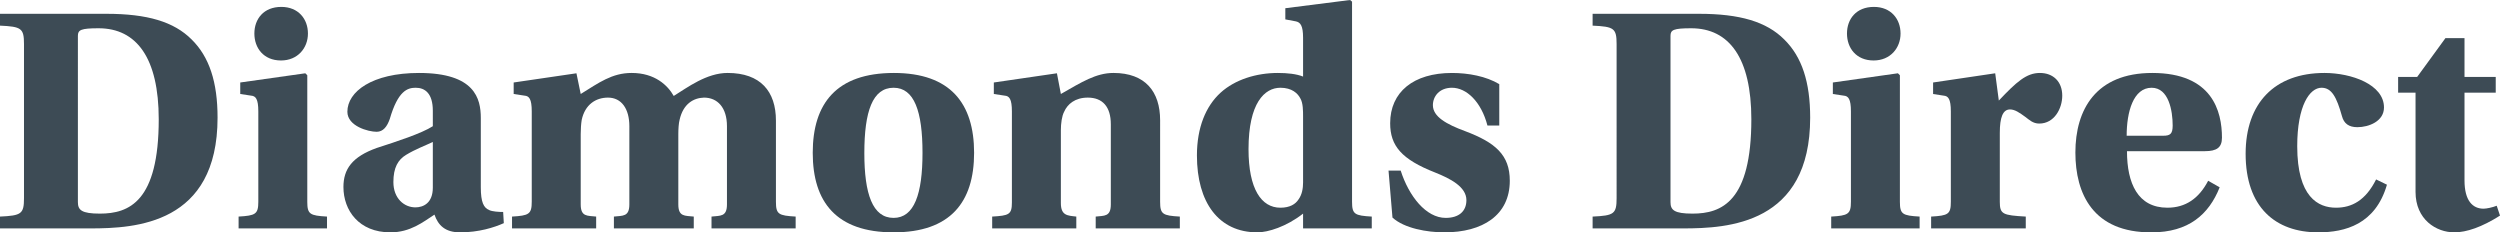
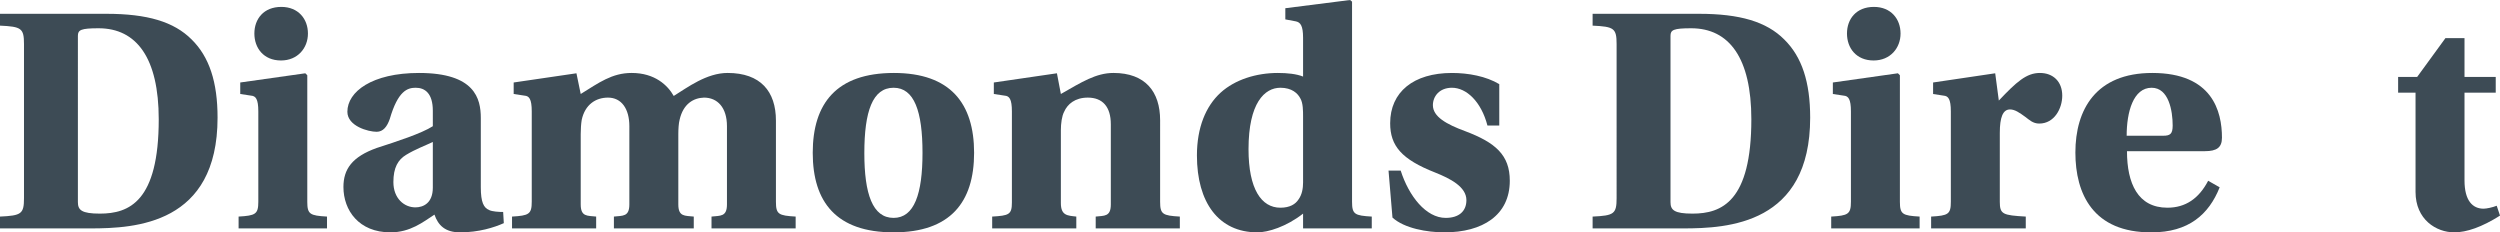
<svg xmlns="http://www.w3.org/2000/svg" version="1.1" id="Layer_1" x="0px" y="0px" viewBox="0 0 152.14 14.14" style="enable-background:new 0 0 152.14 14.14;" xml:space="preserve">
  <style type="text/css">
	.st0{fill:#3D4B55;}
</style>
  <g>
    <path class="st0" d="M6.48,0.84c2.48,0,4.1,0.48,5.18,1.56c1.08,1.06,1.58,2.6,1.58,4.76c0,6.48-5,6.74-7.74,6.74H0v-0.72   c1.3-0.06,1.46-0.16,1.46-1.12V2.68C1.46,1.72,1.3,1.62,0,1.56V0.84H6.48z M4.74,12.3c0,0.48,0.22,0.7,1.34,0.7   c1.78,0,3.58-0.74,3.58-5.74c0-3.72-1.34-5.54-3.66-5.54c-1.08,0-1.26,0.1-1.26,0.46V12.3z" />
    <path class="st0" d="M15.72,6.78c0-0.76-0.16-0.94-0.44-0.96l-0.66-0.1v-0.7l3.96-0.56l0.12,0.12v7.7c0,0.76,0.16,0.84,1.2,0.9   v0.72h-5.38v-0.72c1.02-0.06,1.2-0.14,1.2-0.9V6.78z M18.74,2.04c0,0.88-0.62,1.64-1.64,1.64c-1.06,0-1.62-0.76-1.62-1.64   c0-0.88,0.56-1.62,1.64-1.62C18.16,0.42,18.74,1.16,18.74,2.04z" />
    <path class="st0" d="M29.26,11.4c0,0.92,0.18,1.24,0.5,1.38c0.2,0.1,0.62,0.12,0.86,0.12l0.04,0.68c-0.58,0.26-1.52,0.56-2.66,0.56   c-0.92,0-1.34-0.44-1.56-1.08c-0.68,0.44-1.46,1.08-2.68,1.08c-1.92,0-2.86-1.34-2.86-2.76c0-1.08,0.52-1.84,2.04-2.38   c1.18-0.38,2.72-0.88,3.4-1.32V6.74c0-1.06-0.48-1.4-1.04-1.4c-0.5,0-1.08,0.18-1.58,1.9c-0.16,0.46-0.4,0.78-0.8,0.78   c-0.5,0-1.78-0.34-1.78-1.22c0-1.22,1.5-2.36,4.36-2.36c3.4,0,3.76,1.56,3.76,2.74V11.4z M26.34,8.64   c-0.46,0.22-1.06,0.44-1.62,0.78c-0.5,0.3-0.78,0.78-0.78,1.66c0,1,0.66,1.54,1.34,1.54c0.48,0,1.06-0.26,1.06-1.2V8.64z" />
    <path class="st0" d="M32.36,6.78c0-0.76-0.16-0.94-0.44-0.96l-0.66-0.1v-0.7l3.82-0.56l0.26,1.26c1.1-0.68,1.9-1.28,3.1-1.28   c1.42,0,2.2,0.76,2.56,1.4c0.84-0.52,2-1.4,3.28-1.4c2,0,2.94,1.12,2.94,2.9v4.94c0,0.76,0.16,0.84,1.2,0.9v0.72H43.3v-0.72   c0.54-0.06,0.94,0.02,0.94-0.74V7.68c0-1.14-0.58-1.74-1.4-1.74c-0.64,0.02-1.26,0.38-1.48,1.34c-0.06,0.22-0.08,0.6-0.08,0.88   v4.28c0,0.76,0.4,0.68,0.94,0.74v0.72h-4.86v-0.72c0.54-0.06,0.94,0.02,0.94-0.74V7.68c0-1.06-0.48-1.74-1.3-1.74   c-0.74,0-1.4,0.42-1.6,1.36c-0.04,0.24-0.06,0.58-0.06,0.86v4.28c0,0.76,0.4,0.68,0.94,0.74v0.72h-5.12v-0.72   c1.02-0.06,1.2-0.14,1.2-0.9V6.78z" />
    <path class="st0" d="M59.28,9.3c0,3-1.44,4.84-4.9,4.84c-3.48,0-4.92-1.84-4.92-4.84c0-3,1.44-4.86,4.94-4.86   C57.84,4.44,59.28,6.3,59.28,9.3z M54.38,13.26c1.26,0,1.76-1.46,1.76-3.96c0-2.52-0.5-3.96-1.76-3.96c-1.28,0-1.78,1.44-1.78,3.98   C52.6,11.8,53.1,13.26,54.38,13.26z" />
    <path class="st0" d="M70.6,12.28c0,0.76,0.16,0.84,1.2,0.9v0.72h-5.12v-0.72c0.52-0.06,0.92,0.02,0.92-0.74V7.56   c0-1.06-0.5-1.62-1.4-1.62c-0.78,0-1.24,0.4-1.44,0.86c-0.14,0.26-0.2,0.72-0.2,1.12v4.44c0,0.76,0.4,0.76,0.94,0.82v0.72h-5.12   v-0.72c1.02-0.06,1.2-0.12,1.2-0.86V6.78c0-0.76-0.16-0.94-0.44-0.96l-0.66-0.1v-0.7l3.84-0.56l0.24,1.26   c1.26-0.72,2.14-1.28,3.2-1.28c1.94,0,2.84,1.14,2.84,2.88V12.28z" />
    <path class="st0" d="M78.86,1.3l-0.64-0.12V0.5L82.16,0l0.12,0.1v12.18c0,0.76,0.16,0.84,1.2,0.9v0.72H79.3V13   c-1.02,0.8-2.14,1.14-2.78,1.14c-2.36,0-3.68-1.82-3.68-4.68c0-1.7,0.54-3,1.44-3.82c0.88-0.8,2.18-1.2,3.48-1.2   c0.6,0,1.14,0.06,1.54,0.22V2.3C79.3,1.56,79.14,1.36,78.86,1.3z M79.3,7.1c0-0.36,0-0.82-0.16-1.1c-0.16-0.32-0.52-0.66-1.22-0.66   c-0.96,0-1.94,0.92-1.94,3.74c0,2.42,0.78,3.56,1.94,3.56c0.58,0,0.92-0.22,1.1-0.5c0.22-0.3,0.28-0.68,0.28-1.04V7.1z" />
    <path class="st0" d="M90.52,7.64c-0.38-1.46-1.28-2.3-2.16-2.3c-0.76,0-1.16,0.52-1.16,1.06c0,0.7,0.82,1.16,1.96,1.58   c1.86,0.7,2.72,1.46,2.72,3.02c0,2.1-1.66,3.14-3.98,3.14c-1.04,0-2.44-0.24-3.16-0.9l-0.24-2.86h0.74   c0.5,1.56,1.54,2.88,2.74,2.88c0.8,0,1.26-0.4,1.26-1.08c0-0.82-1-1.32-1.9-1.68c-2.04-0.8-2.74-1.62-2.74-3   c0-1.9,1.42-3.06,3.76-3.06c1,0,2.08,0.2,2.88,0.68v2.52H90.52z" />
    <path class="st0" d="M103.4,0.84c2.48,0,4.1,0.48,5.18,1.56c1.08,1.06,1.58,2.6,1.58,4.76c0,6.48-5,6.74-7.74,6.74h-5.5v-0.72   c1.3-0.06,1.46-0.16,1.46-1.12V2.68c0-0.96-0.16-1.06-1.46-1.12V0.84H103.4z M101.66,12.3c0,0.48,0.22,0.7,1.34,0.7   c1.78,0,3.58-0.74,3.58-5.74c0-3.72-1.34-5.54-3.66-5.54c-1.08,0-1.26,0.1-1.26,0.46V12.3z" />
    <path class="st0" d="M112.64,6.78c0-0.76-0.16-0.94-0.44-0.96l-0.66-0.1v-0.7l3.96-0.56l0.12,0.12v7.7c0,0.76,0.16,0.84,1.2,0.9   v0.72h-5.38v-0.72c1.02-0.06,1.2-0.14,1.2-0.9V6.78z M115.66,2.04c0,0.88-0.62,1.64-1.64,1.64c-1.06,0-1.62-0.76-1.62-1.64   c0-0.88,0.56-1.62,1.64-1.62C115.08,0.42,115.66,1.16,115.66,2.04z" />
    <path class="st0" d="M121.7,12.28c0,0.76,0.18,0.82,1.58,0.9v0.72h-5.76v-0.72c1.04-0.06,1.2-0.14,1.2-0.9v-5.5   c0-0.76-0.16-0.94-0.44-0.96l-0.64-0.1v-0.7l3.78-0.56l0.22,1.66c1.08-1.14,1.68-1.68,2.5-1.68c0.8,0,1.36,0.52,1.36,1.38   c0,0.78-0.48,1.7-1.4,1.7c-0.38,0-0.6-0.22-0.84-0.4c-0.36-0.26-0.64-0.46-0.94-0.46c-0.44,0-0.62,0.5-0.62,1.42V12.28z" />
    <path class="st0" d="M129.44,9.2c0,1.96,0.66,3.44,2.46,3.44c1.1,0,1.92-0.56,2.48-1.64l0.7,0.4c-0.66,1.66-1.9,2.74-4.14,2.74   c-3.56,0.02-4.64-2.34-4.64-4.86c0-2.6,1.24-4.84,4.68-4.84c3.66,0,4.24,2.34,4.24,3.94c0,0.6-0.32,0.82-1.04,0.82H129.44z    M131.64,8.26c0.42,0,0.58-0.1,0.58-0.62c0-0.9-0.24-2.3-1.28-2.3c-1.12,0-1.52,1.48-1.52,2.92H131.64z" />
-     <path class="st0" d="M145.26,11.24c-0.7,2.42-2.56,2.9-4.18,2.9c-2.62,0-4.42-1.54-4.42-4.78c0-3.08,1.76-4.92,4.8-4.92   c1.64,0,3.62,0.7,3.62,2.1c0,0.84-0.92,1.2-1.62,1.2c-0.52,0-0.82-0.22-0.94-0.68c-0.32-1.14-0.62-1.72-1.24-1.72   c-0.72,0-1.48,1.08-1.48,3.56c0,3.1,1.28,3.74,2.36,3.74c0.96,0,1.8-0.44,2.44-1.72L145.26,11.24z" />
    <path class="st0" d="M149.98,5.64v5.34c0,1.24,0.5,1.72,1.16,1.72c0.18,0,0.56-0.08,0.8-0.18l0.2,0.6c-1.1,0.7-2.04,1.02-2.78,1.02   c-1.1,0-2.36-0.78-2.36-2.46V5.64h-1.06V4.68h1.16l1.72-2.36h1.16v2.36h1.9v0.96H149.98z" />
  </g>
</svg>